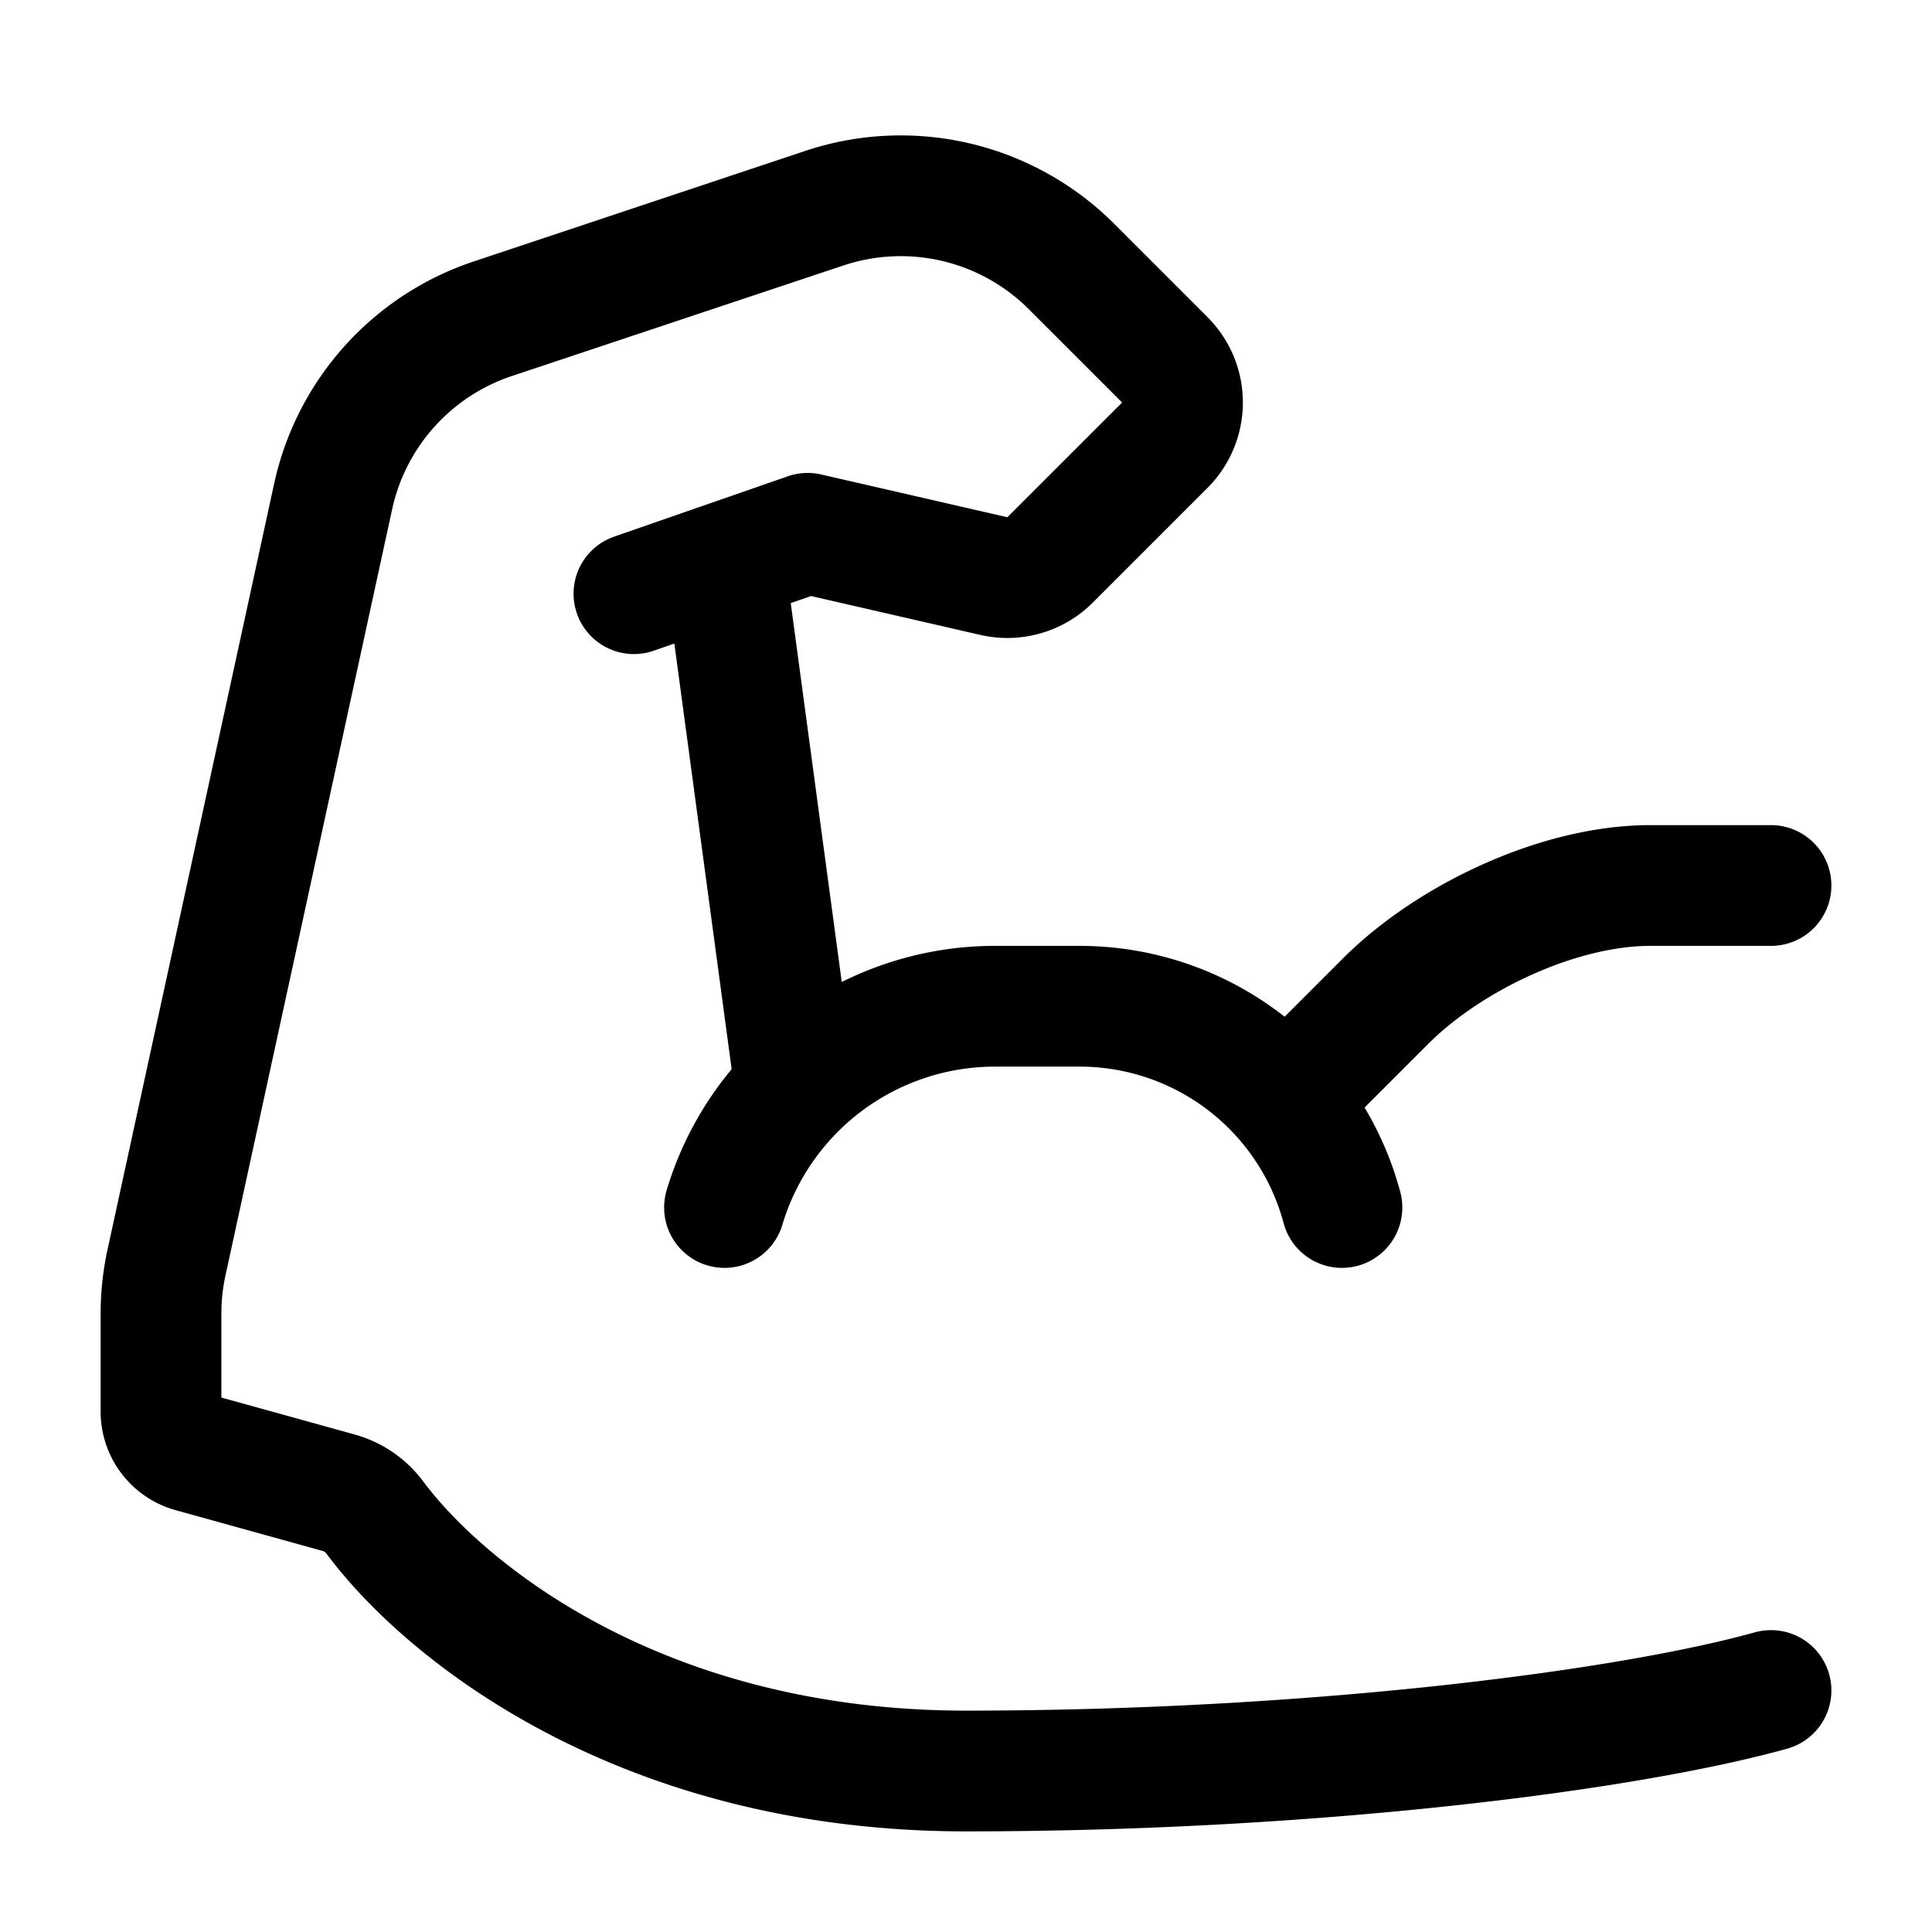
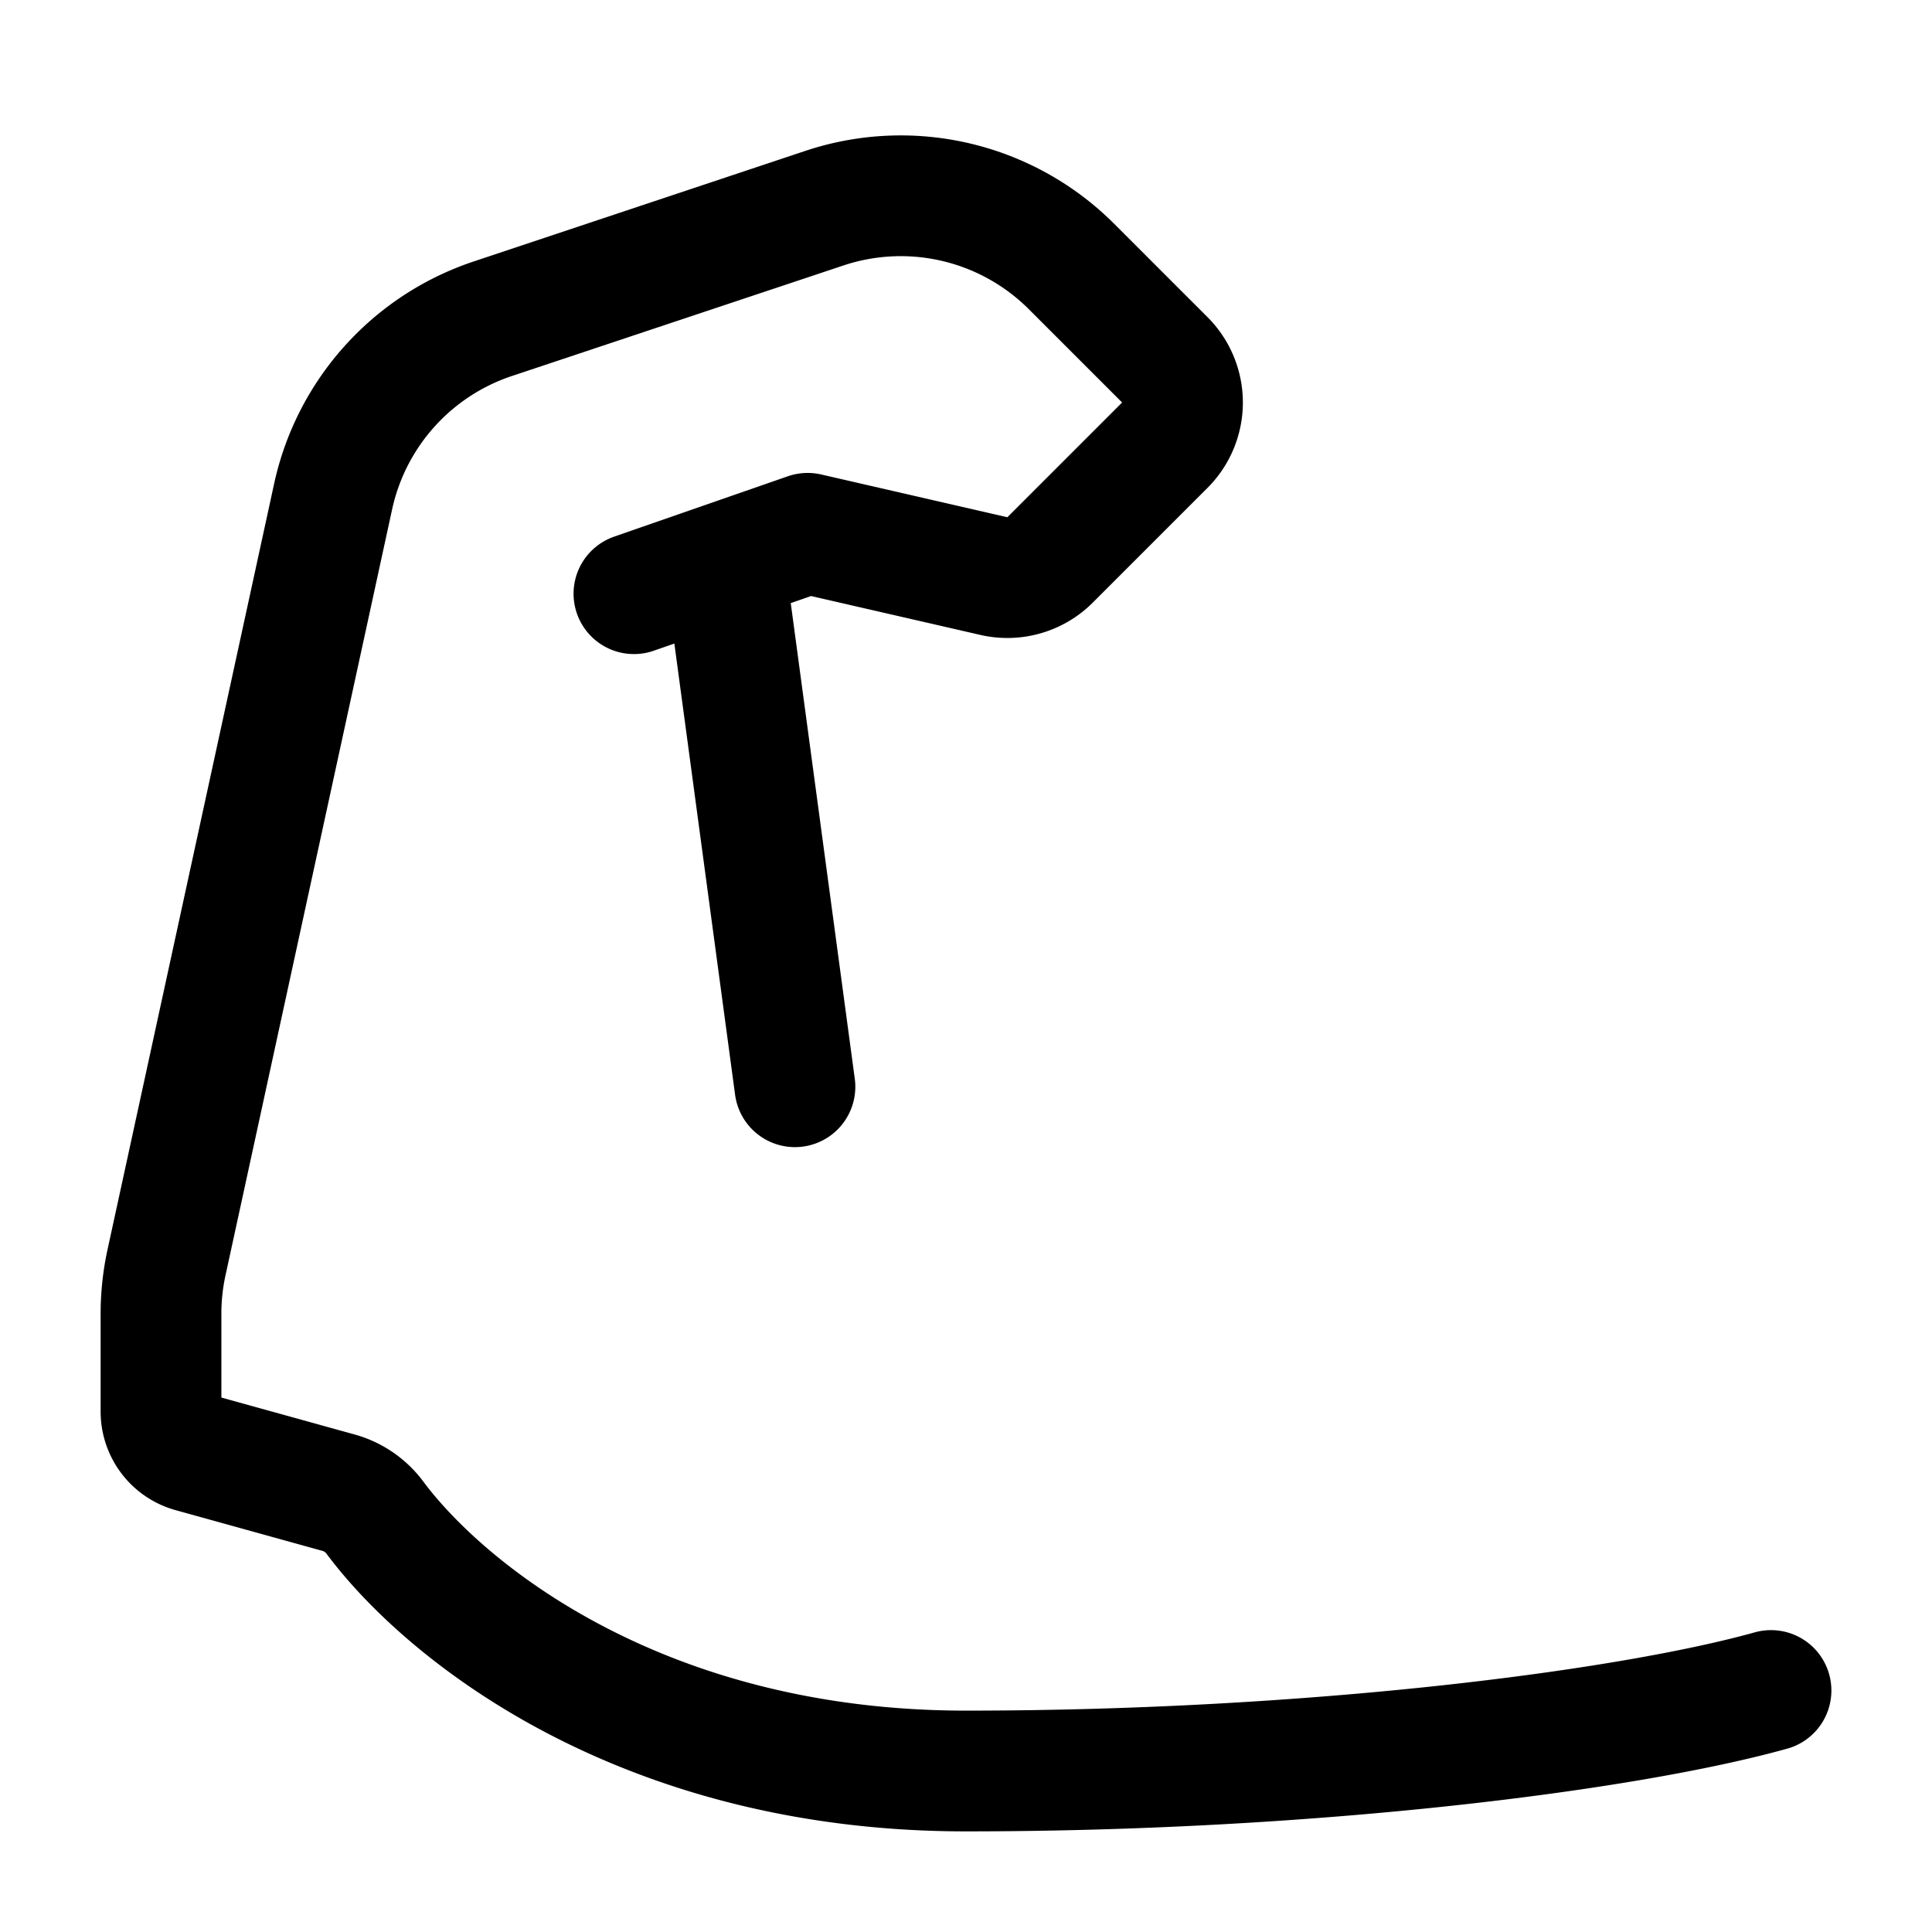
<svg xmlns="http://www.w3.org/2000/svg" viewBox="0 0 24 24" fill="none" height="24" width="24">
  <path d="M22 21c-1.792.5-5.7 1-10 1-4.015 0-6.453-1.961-7.335-3.137a.845.845 0 0 0-.444-.316l-1.839-.51a.522.522 0 0 1-.23-.134v0a.522.522 0 0 1-.152-.37v-1.21a3 3 0 0 1 .068-.638l2.07-9.516A3 3 0 0 1 6.12 3.96l4.121-1.374a3 3 0 0 1 3.07.725L14.47 4.47a.75.75 0 0 1 0 1.06l-1.426 1.426a.75.75 0 0 1-.699.2l-2.312-.531-2.158.75M9.875 13.5 9 7" stroke-width="1.5" stroke-linejoin="round" stroke-linecap="round" stroke="currentColor" />
-   <path d="M22 11h-1.5c-1.141 0-2.5.649-3.286 1.435l-1.089 1.089M9 15a3.507 3.507 0 0 1 3.354-2.5h1.058A3.373 3.373 0 0 1 16.67 15" stroke-width="1.5" stroke-linejoin="round" stroke-linecap="round" stroke="currentColor" />
</svg>